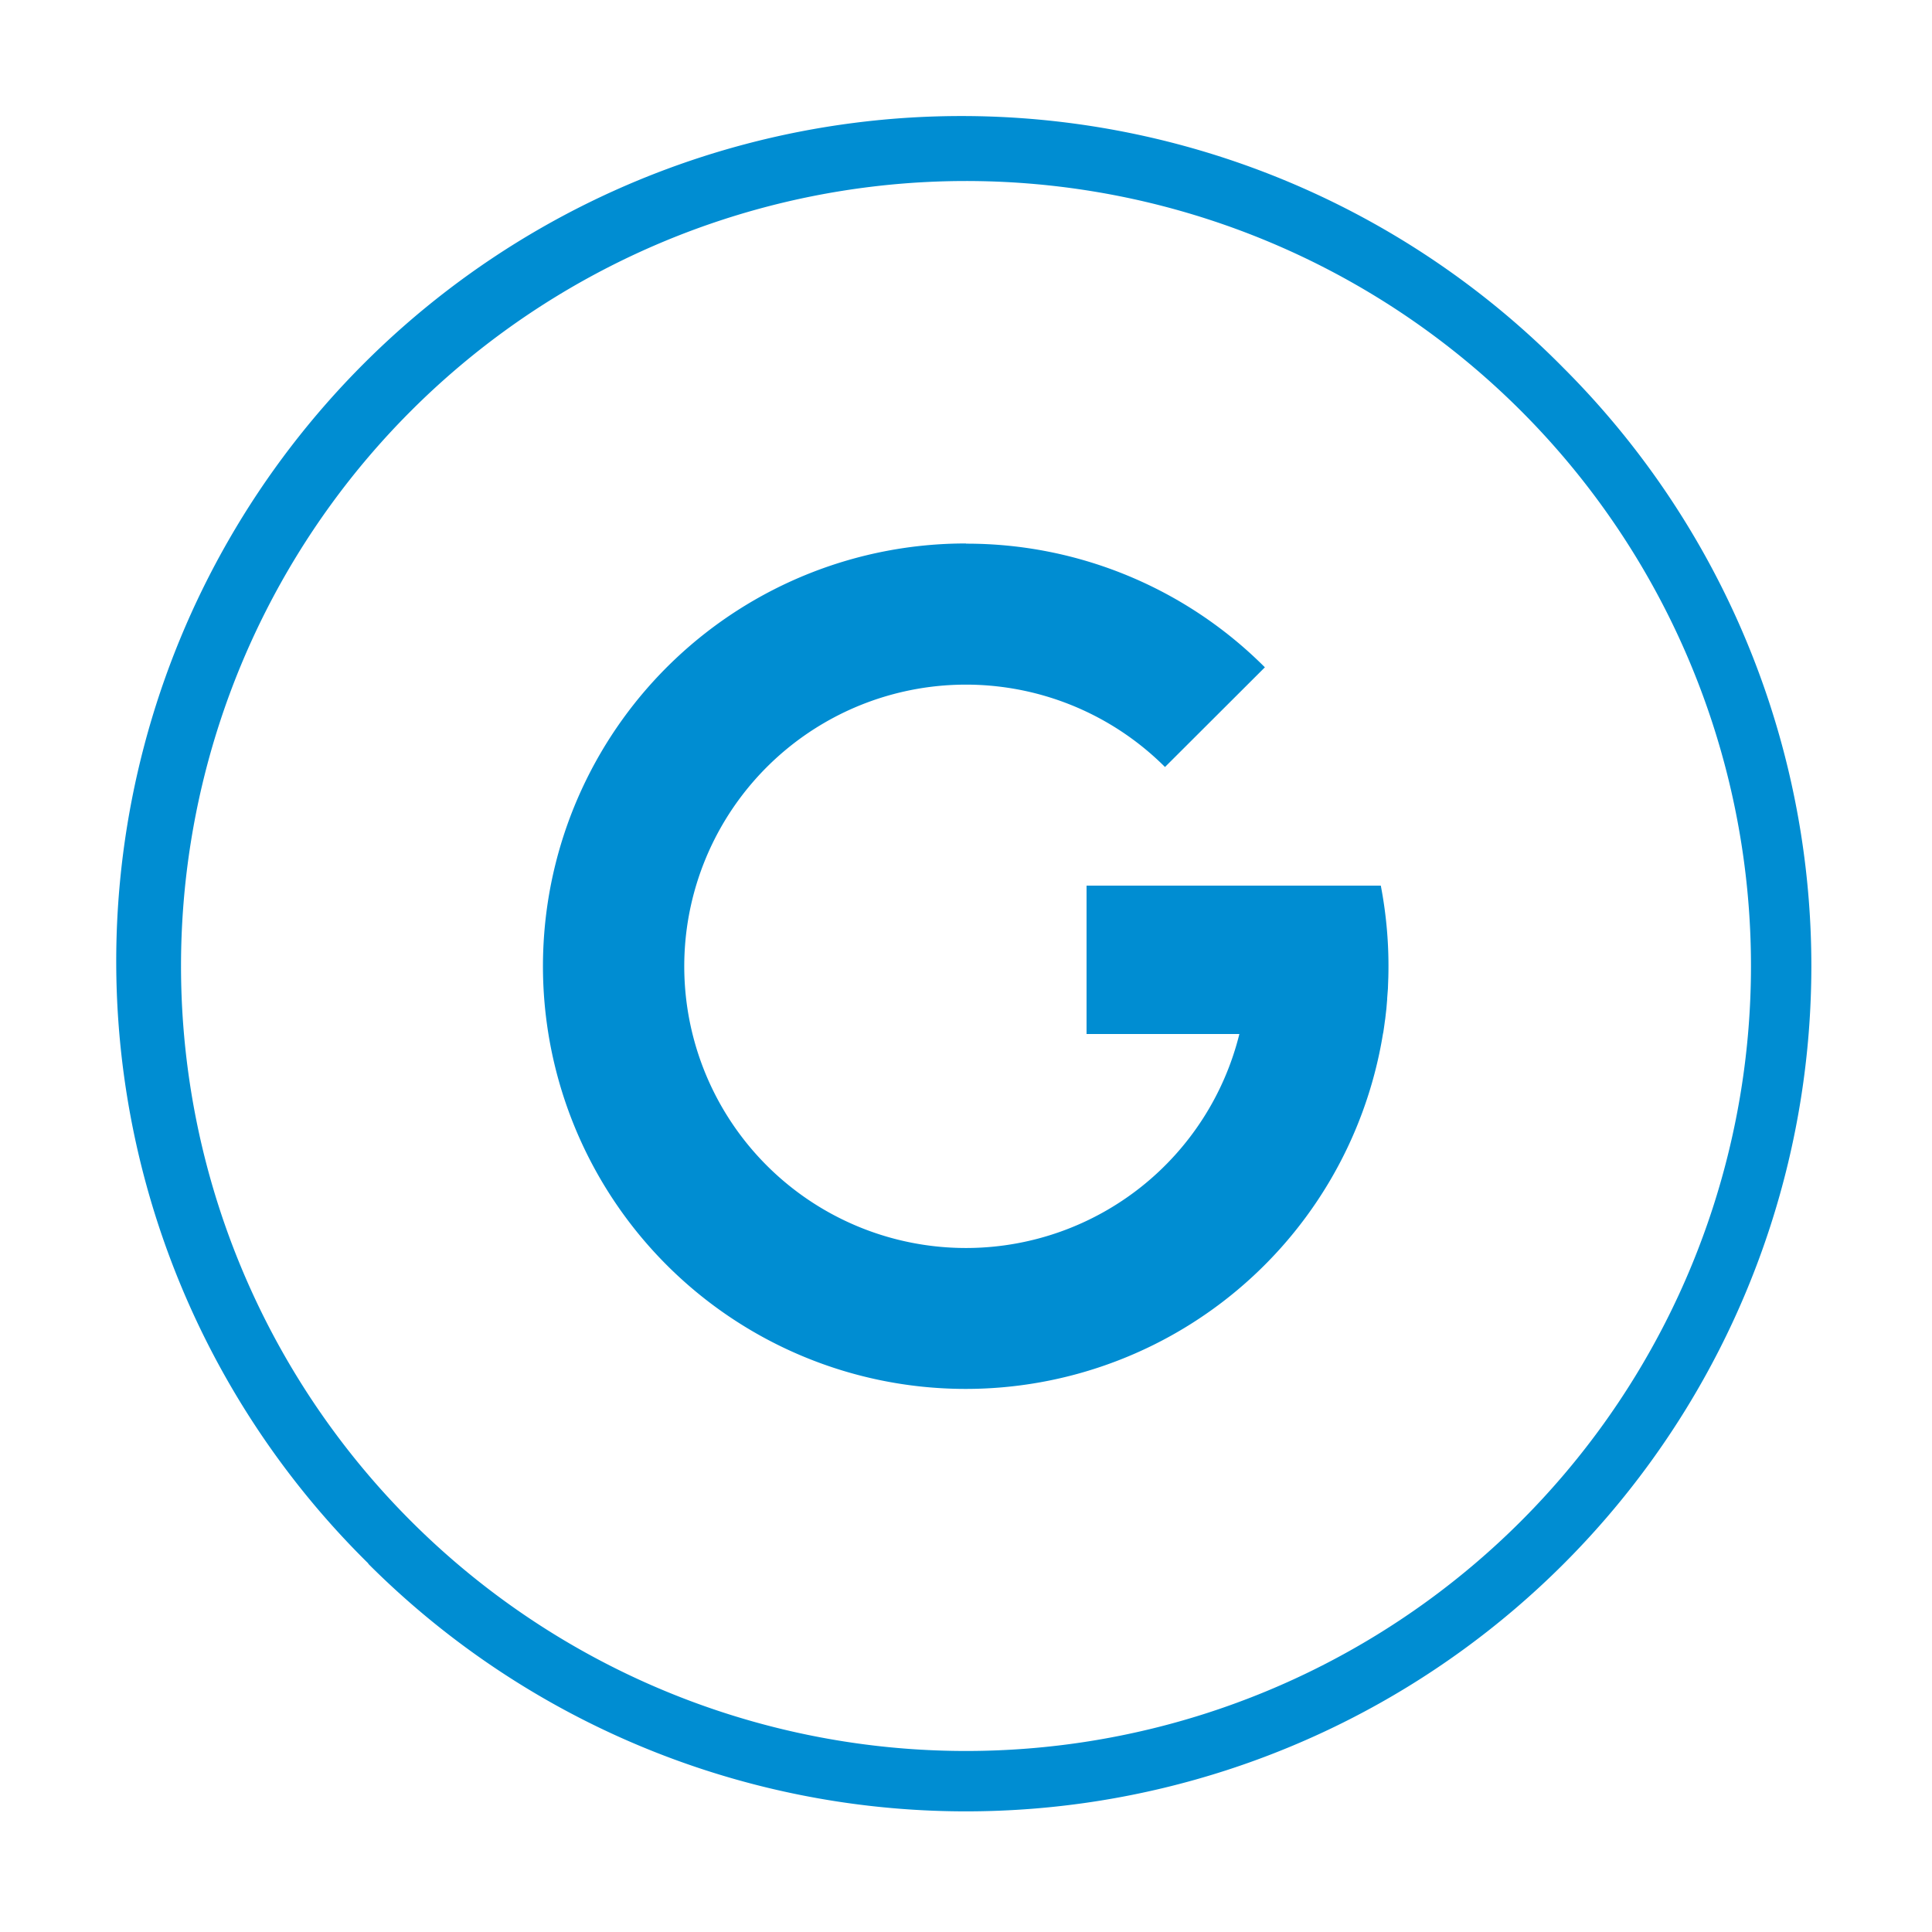
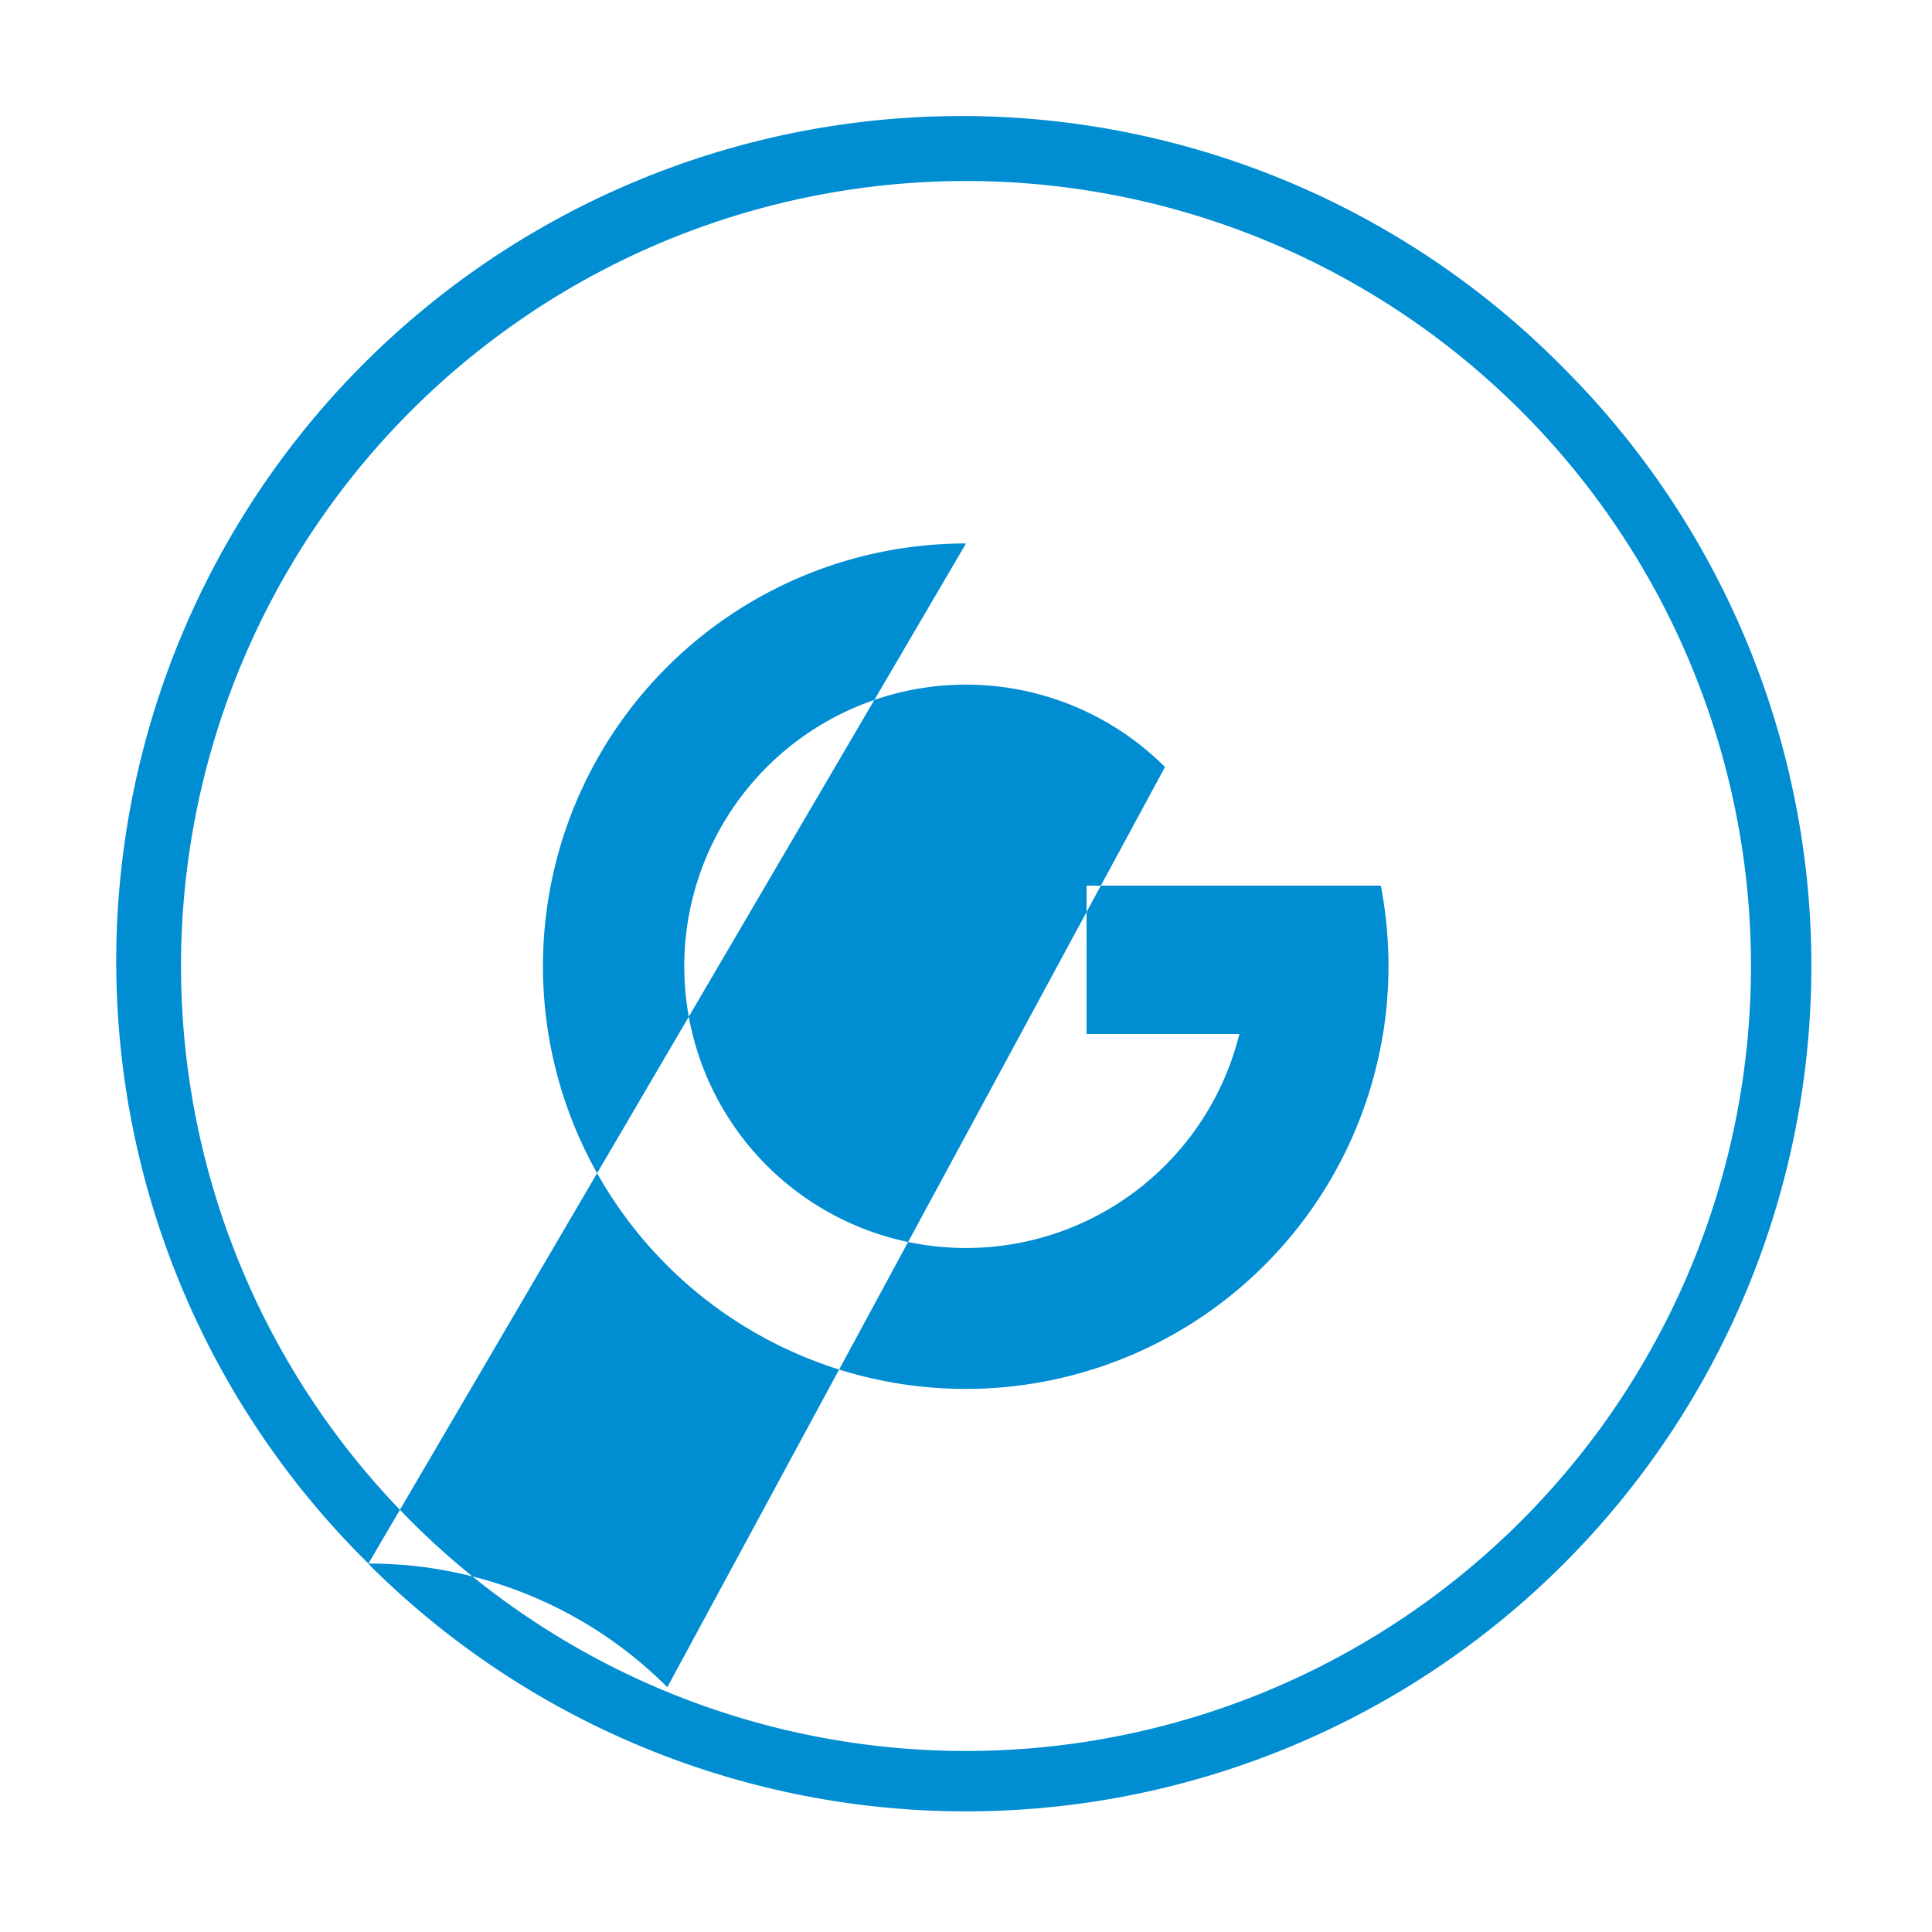
<svg xmlns="http://www.w3.org/2000/svg" fill-rule="evenodd" clip-rule="evenodd" image-rendering="optimizeQuality" shape-rendering="geometricPrecision" text-rendering="geometricPrecision" viewBox="0 0 100 100">
-   <path fill="#008dd2" d="M21.27 78.73a40.62 40.62 0 1 1 57.46-57.46 40.62 40.62 0 0 1-57.46 57.46zm-2.2 2.2a43.75 43.75 0 1 1 61.87-61.87 43.75 43.75 0 0 1-61.88 61.88zM50 28.14a21.8 21.8 0 0 1 15.47 6.4L60.3 39.7a14.58 14.58 0 1 0 3.85 13.82h-7.91v-7.68h15.23a21.98 21.98 0 0 1 .39 4.73l-.02.55v.03l-.04.52v.05l-.04.49-.01.08-.05.44-.02.13a21.21 21.21 0 0 1-.08.57l-.02.09A21.88 21.88 0 1 1 50 28.13z" />
+   <path fill="#008dd2" d="M21.27 78.73a40.62 40.62 0 1 1 57.46-57.46 40.62 40.62 0 0 1-57.46 57.46zm-2.2 2.2a43.75 43.75 0 1 1 61.87-61.87 43.75 43.75 0 0 1-61.88 61.88za21.8 21.8 0 0 1 15.47 6.4L60.3 39.7a14.58 14.58 0 1 0 3.85 13.82h-7.91v-7.68h15.23a21.98 21.98 0 0 1 .39 4.73l-.02.55v.03l-.04.52v.05l-.04.49-.01.08-.05.44-.02.13a21.21 21.21 0 0 1-.08.57l-.02.09A21.88 21.88 0 1 1 50 28.13z" />
</svg>